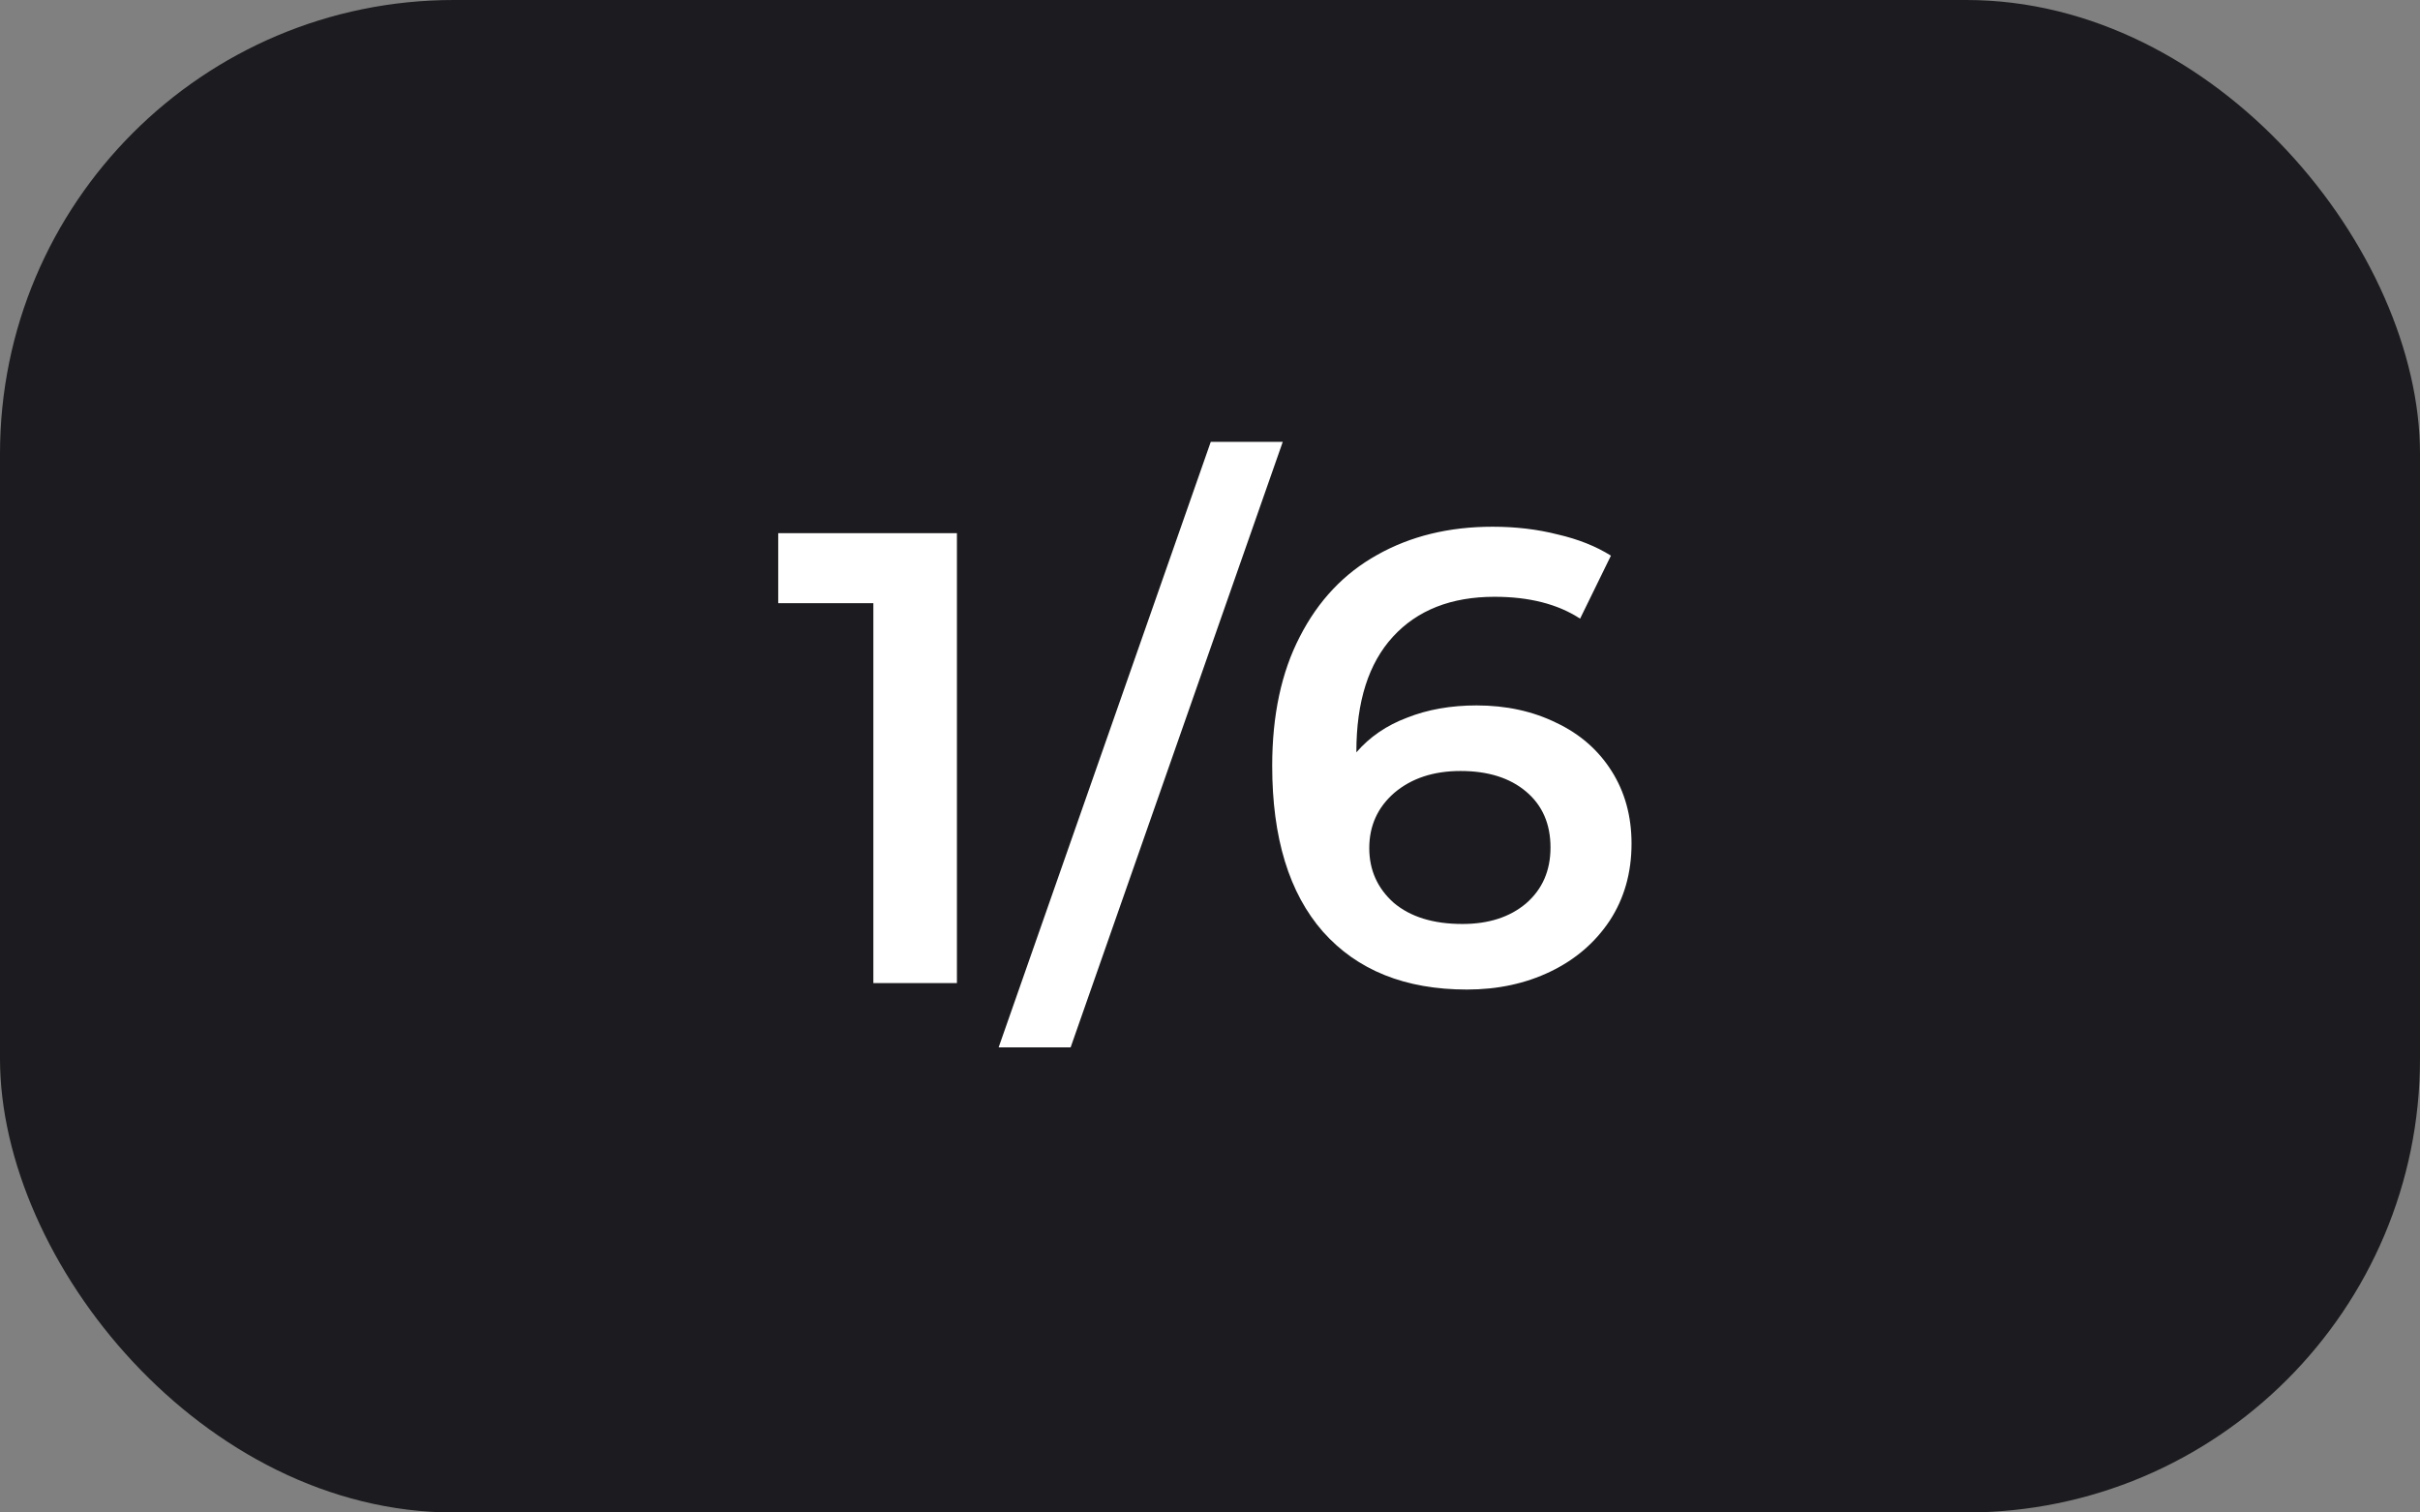
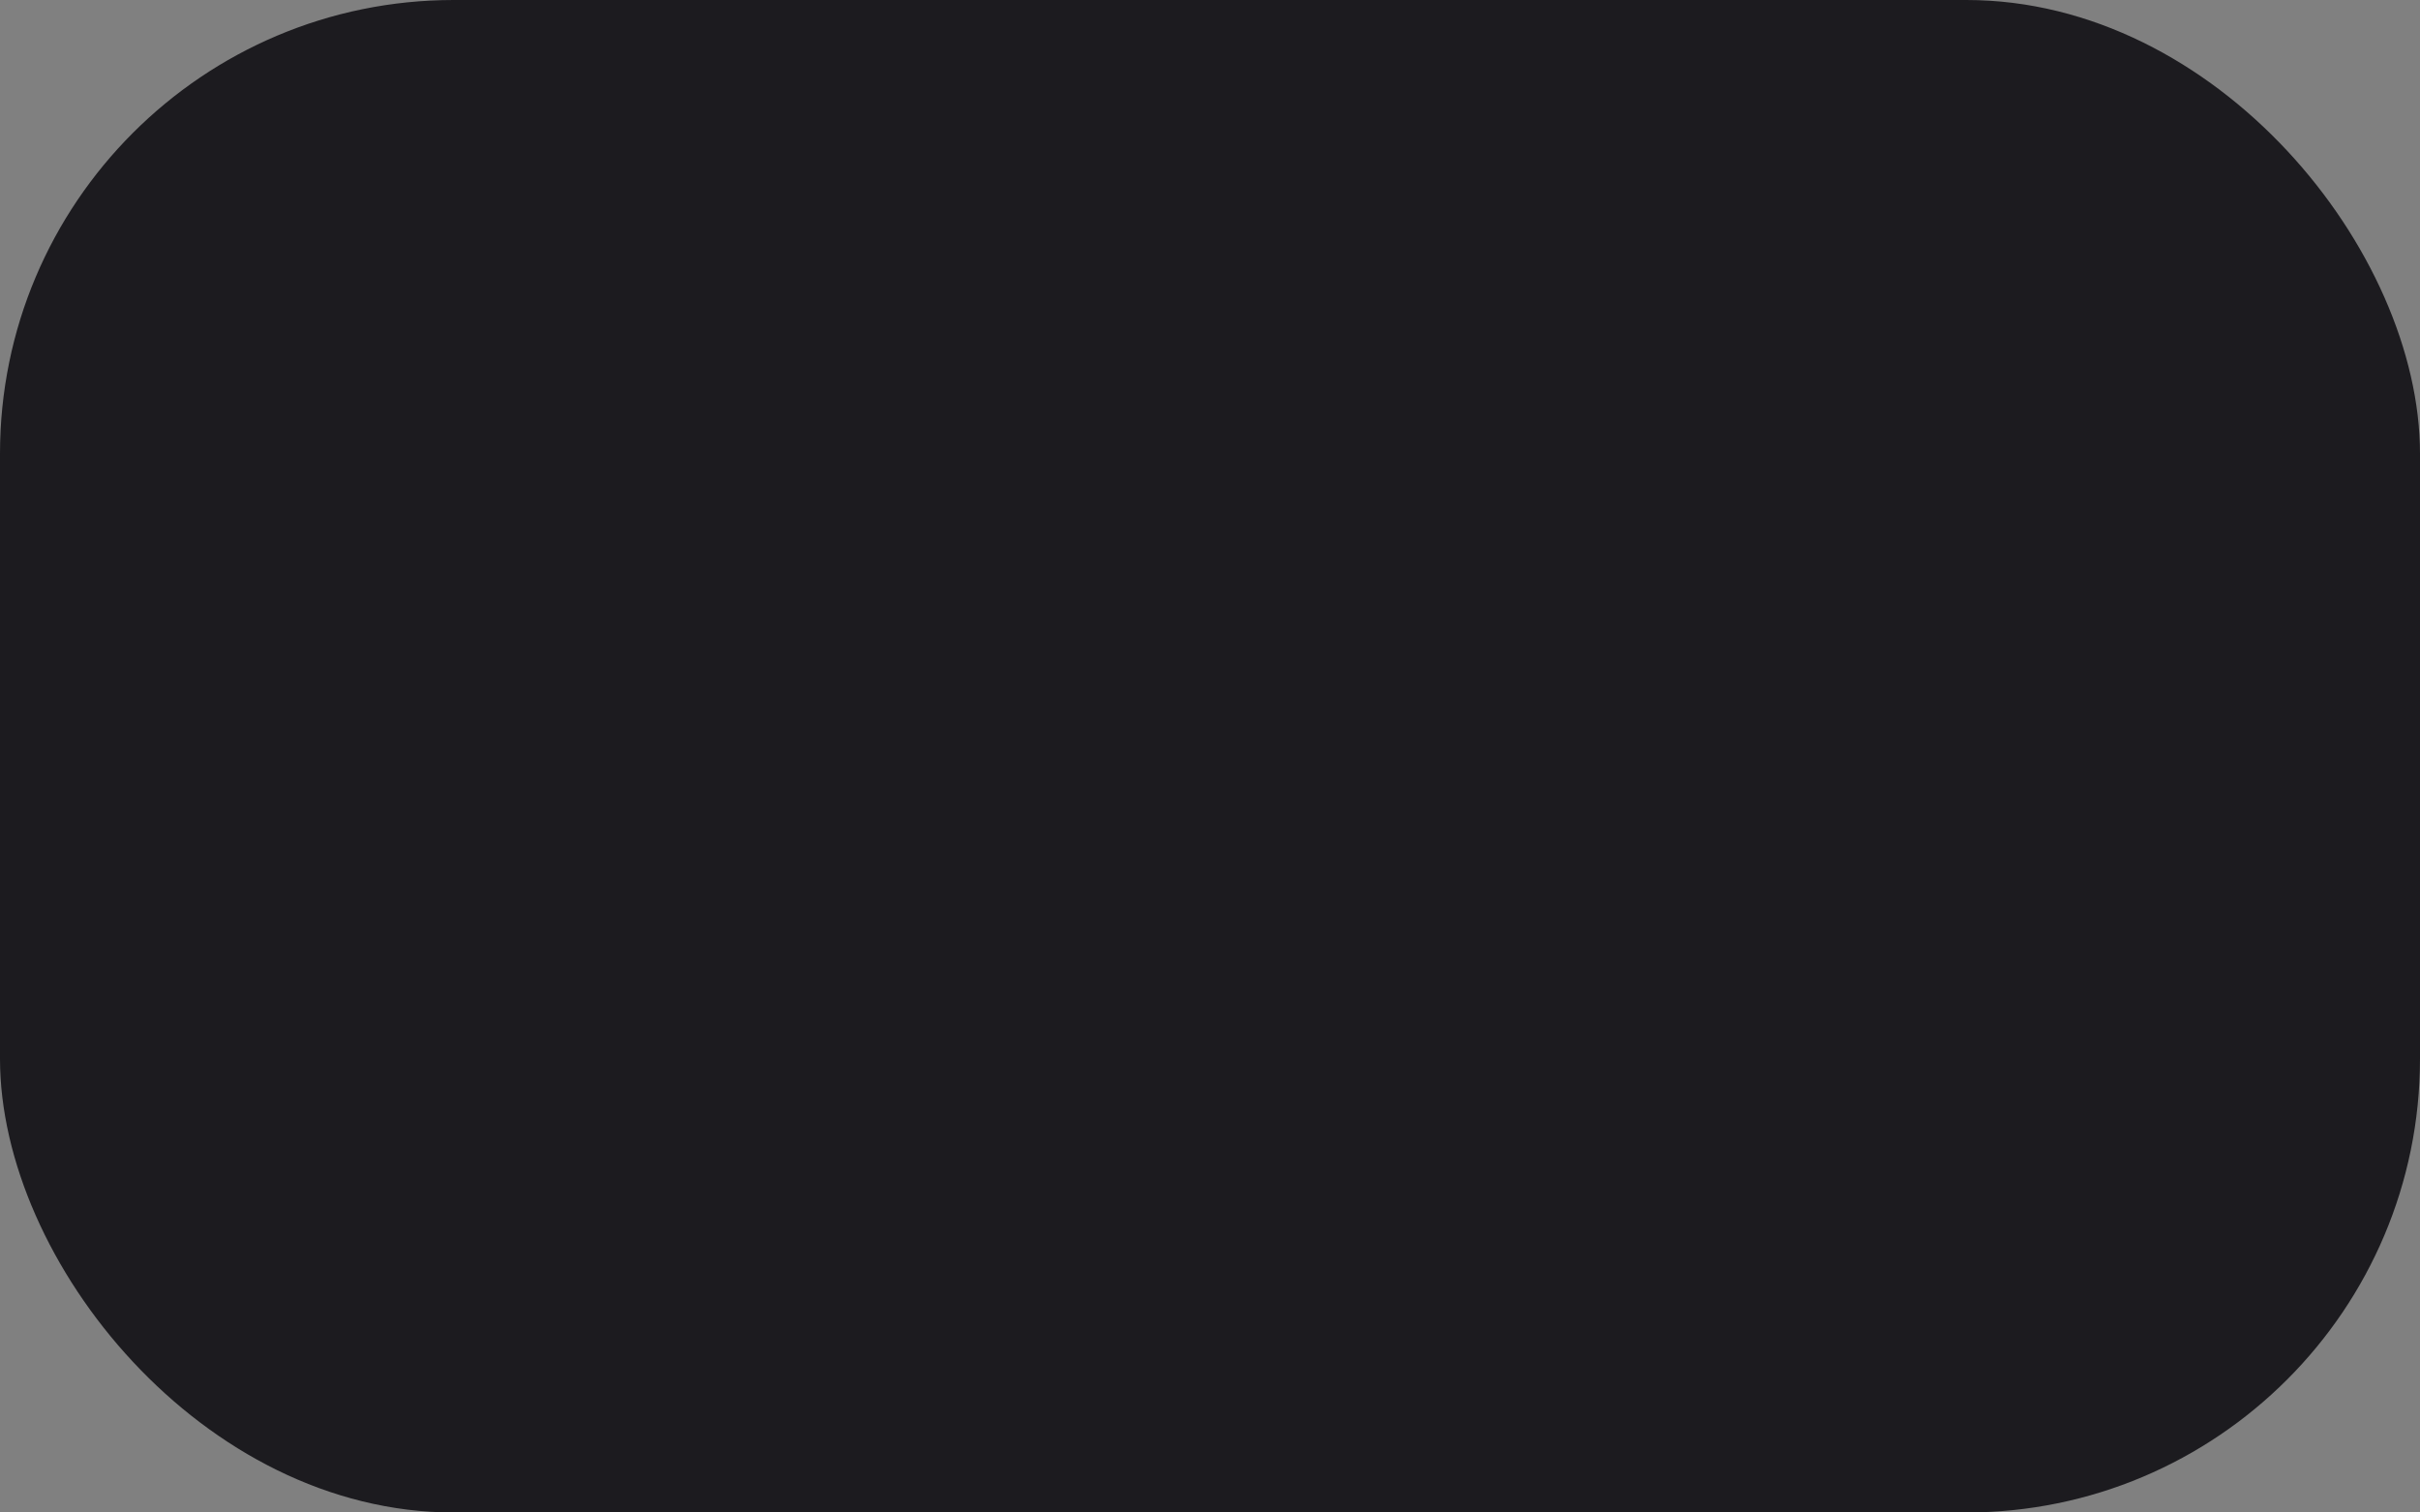
<svg xmlns="http://www.w3.org/2000/svg" width="64" height="40" viewBox="0 0 64 40" fill="none">
  <rect x="0" y="0" width="64" height="40" fill="#808080" stroke="none" />
  <rect width="64" height="40" rx="12" fill="#1C1B1F" />
-   <path d="M25.307 14.1V26H23.097V15.953H20.581V14.1H25.307ZM32.02 11.686H33.924L28.314 27.7H26.41L32.02 11.686ZM39.05 18.656C39.833 18.656 40.535 18.809 41.158 19.115C41.782 19.41 42.269 19.835 42.62 20.39C42.972 20.945 43.148 21.586 43.148 22.311C43.148 23.082 42.955 23.762 42.569 24.351C42.184 24.929 41.663 25.377 41.005 25.694C40.348 26.011 39.611 26.17 38.795 26.17C37.163 26.17 35.894 25.66 34.987 24.64C34.092 23.62 33.645 22.158 33.645 20.254C33.645 18.917 33.888 17.778 34.376 16.837C34.863 15.885 35.543 15.165 36.416 14.678C37.3 14.179 38.319 13.93 39.475 13.93C40.087 13.93 40.66 13.998 41.193 14.134C41.736 14.259 42.207 14.446 42.603 14.695L41.788 16.361C41.198 15.976 40.444 15.783 39.526 15.783C38.382 15.783 37.486 16.134 36.84 16.837C36.194 17.54 35.871 18.554 35.871 19.88V19.897C36.223 19.489 36.67 19.183 37.215 18.979C37.758 18.764 38.37 18.656 39.05 18.656ZM38.676 24.436C39.368 24.436 39.929 24.255 40.359 23.892C40.79 23.518 41.005 23.025 41.005 22.413C41.005 21.79 40.79 21.297 40.359 20.934C39.929 20.571 39.351 20.39 38.626 20.39C37.911 20.39 37.328 20.583 36.874 20.968C36.432 21.353 36.212 21.841 36.212 22.43C36.212 23.008 36.427 23.49 36.858 23.875C37.3 24.249 37.906 24.436 38.676 24.436Z" fill="white" />
</svg>